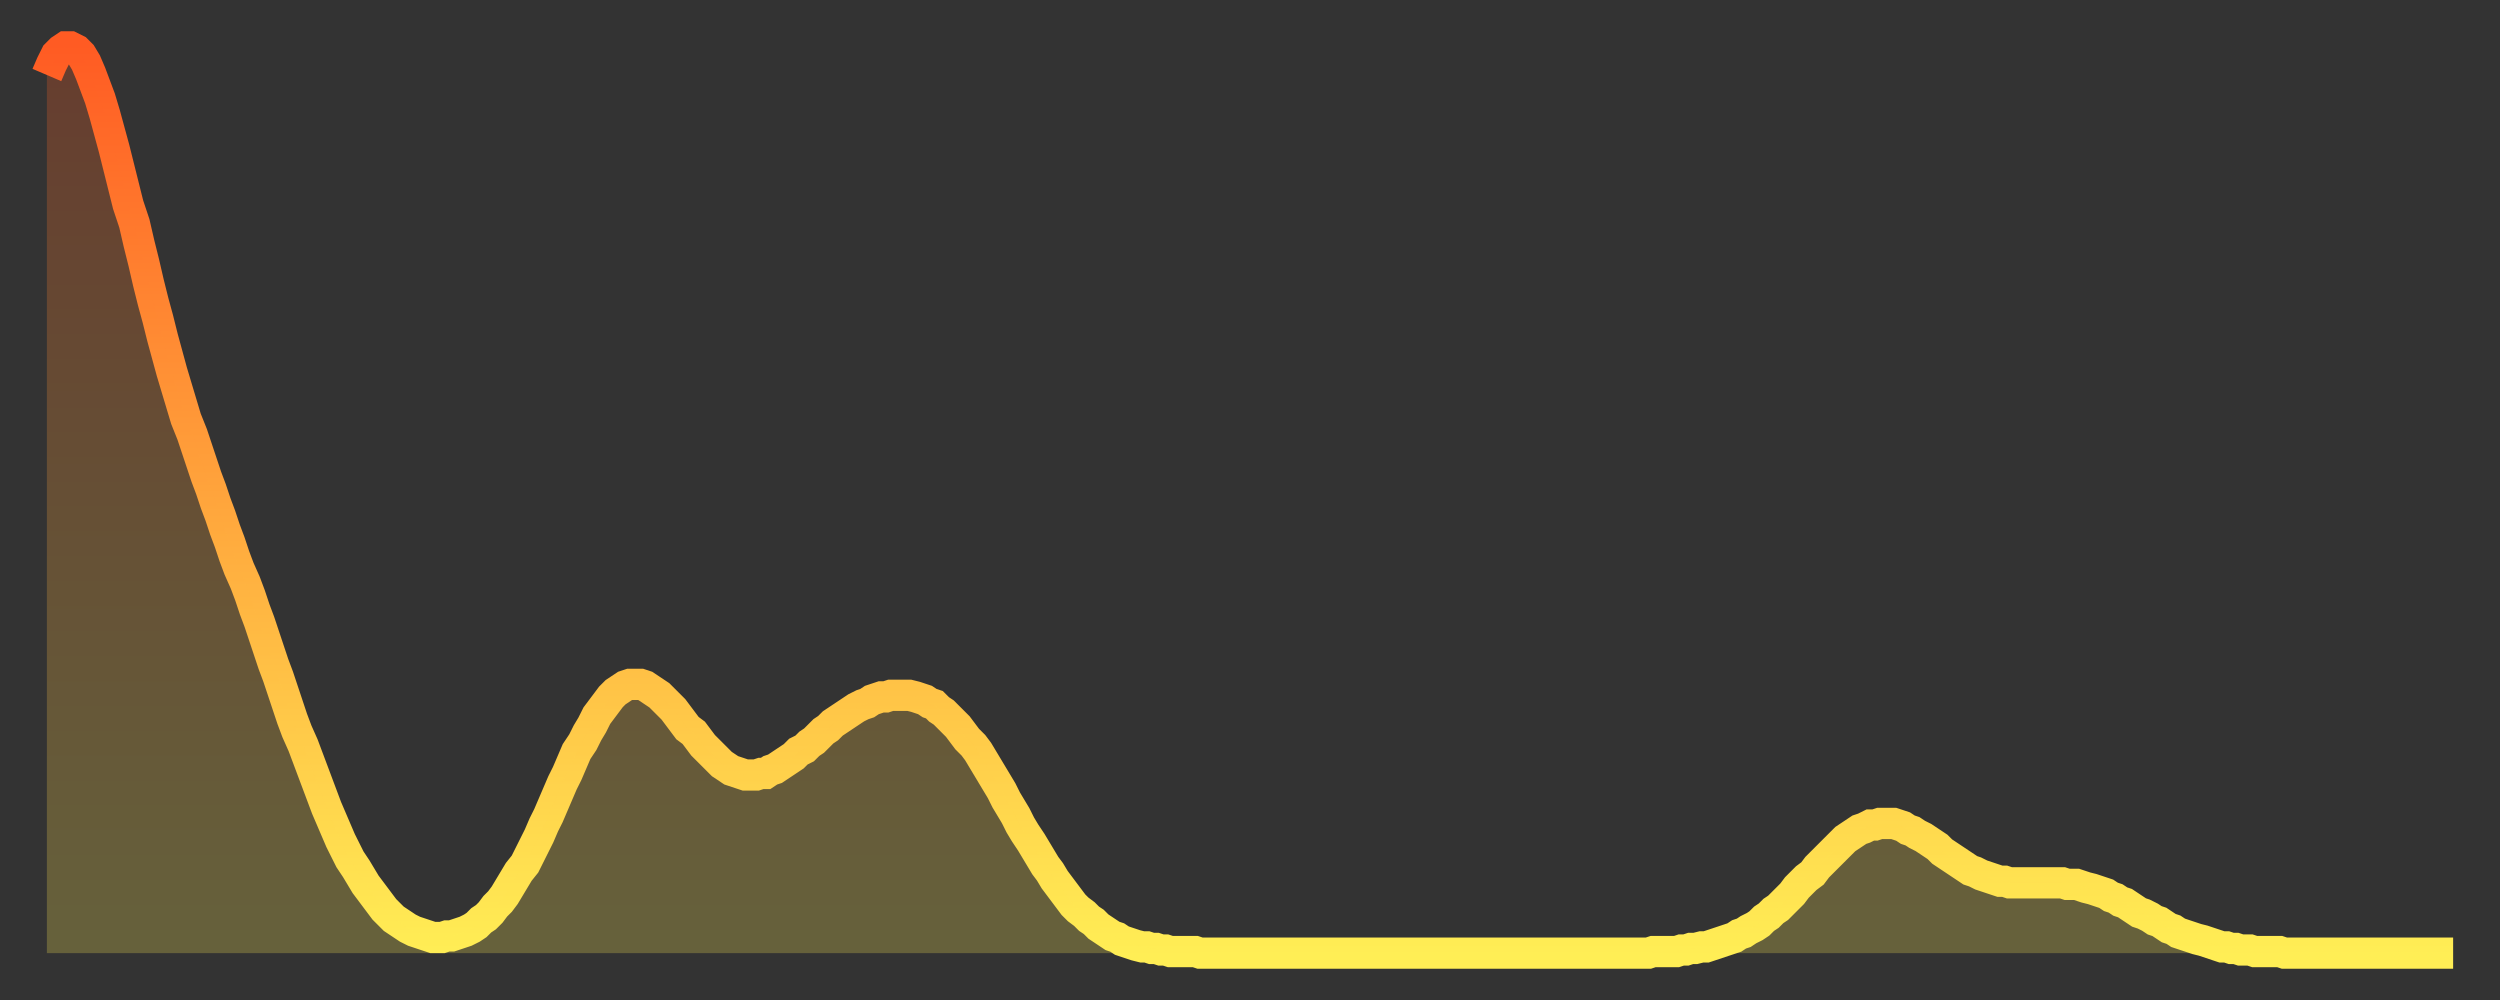
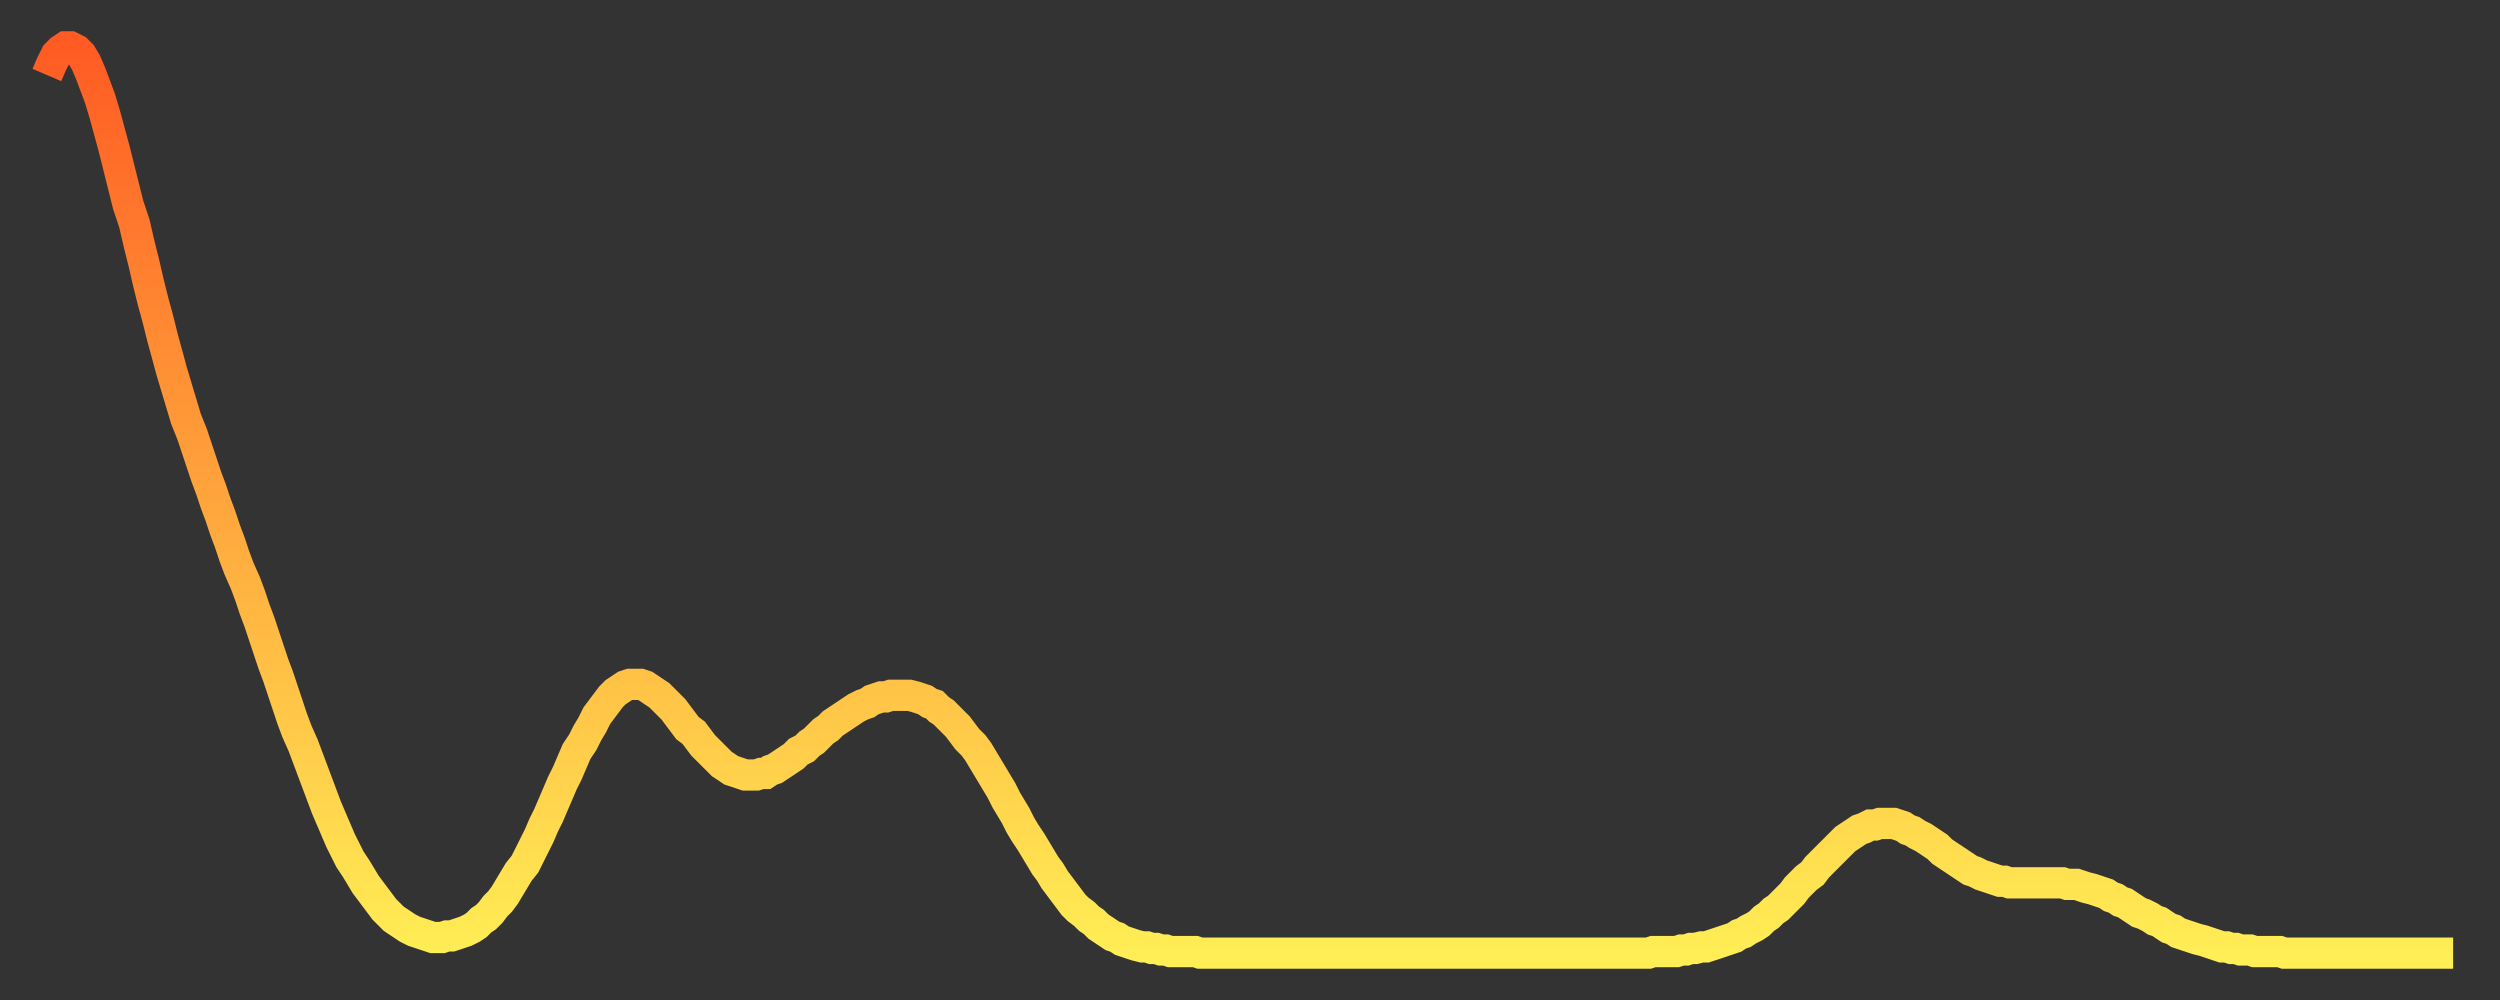
<svg xmlns="http://www.w3.org/2000/svg" baseProfile="full" height="64" version="1.1" width="160">
  <rect width="100%" height="100%" fill="#333333" stroke="none" />
  <defs>
    <linearGradient id="id3473158" x1="0" x2="0" y1="0" y2="1">
      <stop offset="0%" stop-color="#ff5b23" />
      <stop offset="50%" stop-color="#ffa53c" />
      <stop offset="100%" stop-color="#ffee55" />
    </linearGradient>
  </defs>
  <g transform="translate(3,3)">
    <g>
      <path d="M 0.0 1.8 0.3 1.1 0.6 0.5 0.9 0.2 1.2 0.0 1.5 0.0 1.9 0.2 2.2 0.5 2.5 1.0 2.8 1.7 3.1 2.5 3.4 3.3 3.7 4.3 4.0 5.4 4.3 6.5 4.6 7.7 4.9 8.9 5.2 10.1 5.6 11.3 5.9 12.6 6.2 13.8 6.5 15.1 6.8 16.3 7.1 17.4 7.4 18.6 7.7 19.7 8.0 20.8 8.3 21.8 8.6 22.8 8.9 23.8 9.3 24.8 9.6 25.7 9.9 26.6 10.2 27.5 10.5 28.3 10.8 29.2 11.1 30.0 11.4 30.9 11.7 31.7 12.0 32.6 12.3 33.4 12.7 34.3 13.0 35.1 13.3 36.0 13.6 36.8 13.9 37.7 14.2 38.6 14.5 39.5 14.8 40.3 15.1 41.2 15.4 42.1 15.7 43.0 16.0 43.8 16.4 44.7 16.7 45.5 17.0 46.3 17.3 47.1 17.6 47.9 17.9 48.7 18.2 49.4 18.5 50.1 18.8 50.8 19.1 51.4 19.4 52.0 19.8 52.6 20.1 53.1 20.4 53.6 20.7 54.0 21.0 54.4 21.3 54.8 21.6 55.2 21.9 55.5 22.2 55.8 22.5 56.0 22.8 56.2 23.1 56.4 23.5 56.6 23.8 56.7 24.1 56.8 24.4 56.9 24.7 57.0 25.0 57.0 25.3 57.0 25.6 56.9 25.9 56.9 26.2 56.8 26.5 56.7 26.8 56.6 27.2 56.4 27.5 56.2 27.8 55.9 28.1 55.7 28.4 55.4 28.7 55.0 29.0 54.7 29.3 54.3 29.6 53.8 29.9 53.3 30.2 52.8 30.6 52.3 30.9 51.7 31.2 51.1 31.5 50.5 31.8 49.8 32.1 49.2 32.4 48.5 32.7 47.8 33.0 47.1 33.3 46.5 33.6 45.8 33.9 45.1 34.3 44.5 34.6 43.9 34.9 43.4 35.2 42.8 35.5 42.4 35.8 42.0 36.1 41.6 36.4 41.3 36.7 41.1 37.0 40.9 37.3 40.8 37.7 40.8 38.0 40.8 38.3 40.9 38.6 41.1 38.9 41.3 39.2 41.5 39.5 41.8 39.8 42.1 40.1 42.4 40.4 42.8 40.7 43.2 41.0 43.6 41.4 43.9 41.7 44.3 42.0 44.7 42.3 45.0 42.6 45.3 42.9 45.6 43.2 45.9 43.5 46.1 43.8 46.3 44.1 46.4 44.4 46.5 44.7 46.6 45.1 46.6 45.4 46.6 45.7 46.5 46.0 46.5 46.3 46.3 46.6 46.2 46.9 46.0 47.2 45.8 47.5 45.6 47.8 45.4 48.1 45.1 48.5 44.9 48.8 44.6 49.1 44.4 49.4 44.1 49.7 43.8 50.0 43.6 50.3 43.3 50.6 43.1 50.9 42.9 51.2 42.7 51.5 42.5 51.8 42.3 52.2 42.1 52.5 42.0 52.8 41.8 53.1 41.7 53.4 41.6 53.7 41.6 54.0 41.5 54.3 41.5 54.6 41.5 54.9 41.5 55.2 41.5 55.6 41.6 55.9 41.7 56.2 41.8 56.5 42.0 56.8 42.1 57.1 42.4 57.4 42.6 57.7 42.9 58.0 43.2 58.3 43.5 58.6 43.9 58.9 44.3 59.3 44.7 59.6 45.1 59.9 45.6 60.2 46.1 60.5 46.6 60.8 47.1 61.1 47.6 61.4 48.2 61.7 48.7 62.0 49.2 62.3 49.8 62.6 50.3 63.0 50.9 63.3 51.4 63.6 51.9 63.9 52.4 64.2 52.8 64.5 53.3 64.8 53.7 65.1 54.1 65.4 54.5 65.7 54.9 66.0 55.2 66.4 55.5 66.7 55.8 67.0 56.0 67.3 56.3 67.6 56.5 67.9 56.7 68.2 56.9 68.5 57.0 68.8 57.2 69.1 57.3 69.4 57.4 69.7 57.5 70.1 57.6 70.4 57.6 70.7 57.7 71.0 57.7 71.3 57.8 71.6 57.8 71.9 57.9 72.2 57.9 72.5 57.9 72.8 57.9 73.1 57.9 73.5 57.9 73.8 58.0 74.1 58.0 74.4 58.0 74.7 58.0 75.0 58.0 75.3 58.0 75.6 58.0 75.9 58.0 76.2 58.0 76.5 58.0 76.8 58.0 77.2 58.0 77.5 58.0 77.8 58.0 78.1 58.0 78.4 58.0 78.7 58.0 79.0 58.0 79.3 58.0 79.6 58.0 79.9 58.0 80.2 58.0 80.5 58.0 80.9 58.0 81.2 58.0 81.5 58.0 81.8 58.0 82.1 58.0 82.4 58.0 82.7 58.0 83.0 58.0 83.3 58.0 83.6 58.0 83.9 58.0 84.3 58.0 84.6 58.0 84.9 58.0 85.2 58.0 85.5 58.0 85.8 58.0 86.1 58.0 86.4 58.0 86.7 58.0 87.0 58.0 87.3 58.0 87.6 58.0 88.0 58.0 88.3 58.0 88.6 58.0 88.9 58.0 89.2 58.0 89.5 58.0 89.8 58.0 90.1 58.0 90.4 58.0 90.7 58.0 91.0 58.0 91.4 58.0 91.7 58.0 92.0 58.0 92.3 58.0 92.6 58.0 92.9 58.0 93.2 58.0 93.5 58.0 93.8 58.0 94.1 58.0 94.4 58.0 94.7 58.0 95.1 58.0 95.4 58.0 95.7 58.0 96.0 58.0 96.3 58.0 96.6 58.0 96.9 58.0 97.2 58.0 97.5 58.0 97.8 58.0 98.1 58.0 98.4 58.0 98.8 58.0 99.1 58.0 99.4 58.0 99.7 58.0 100.0 58.0 100.3 58.0 100.6 58.0 100.9 58.0 101.2 58.0 101.5 58.0 101.8 58.0 102.2 58.0 102.5 58.0 102.8 57.9 103.1 57.9 103.4 57.9 103.7 57.9 104.0 57.9 104.3 57.9 104.6 57.8 104.9 57.8 105.2 57.7 105.5 57.7 105.9 57.6 106.2 57.6 106.5 57.5 106.8 57.4 107.1 57.3 107.4 57.2 107.7 57.1 108.0 57.0 108.3 56.8 108.6 56.7 108.9 56.5 109.3 56.3 109.6 56.1 109.9 55.8 110.2 55.6 110.5 55.3 110.8 55.1 111.1 54.8 111.4 54.5 111.7 54.2 112.0 53.8 112.3 53.5 112.6 53.2 113.0 52.9 113.3 52.5 113.6 52.2 113.9 51.9 114.2 51.6 114.5 51.3 114.8 51.0 115.1 50.7 115.4 50.5 115.7 50.3 116.0 50.1 116.3 50.0 116.7 49.8 117.0 49.8 117.3 49.7 117.6 49.7 117.9 49.7 118.2 49.7 118.5 49.8 118.8 49.9 119.1 50.1 119.4 50.2 119.7 50.4 120.1 50.6 120.4 50.8 120.7 51.0 121.0 51.2 121.3 51.5 121.6 51.7 121.9 51.9 122.2 52.1 122.5 52.3 122.8 52.5 123.1 52.7 123.4 52.8 123.8 53.0 124.1 53.1 124.4 53.2 124.7 53.3 125.0 53.4 125.3 53.4 125.6 53.5 125.9 53.5 126.2 53.5 126.5 53.5 126.8 53.5 127.2 53.5 127.5 53.5 127.8 53.5 128.1 53.5 128.4 53.5 128.7 53.5 129.0 53.5 129.3 53.6 129.6 53.6 129.9 53.6 130.2 53.7 130.5 53.8 130.9 53.9 131.2 54.0 131.5 54.1 131.8 54.2 132.1 54.4 132.4 54.5 132.7 54.7 133.0 54.8 133.3 55.0 133.6 55.2 133.9 55.4 134.2 55.5 134.6 55.7 134.9 55.9 135.2 56.0 135.5 56.2 135.8 56.4 136.1 56.5 136.4 56.7 136.7 56.8 137.0 56.9 137.3 57.0 137.6 57.1 138.0 57.2 138.3 57.3 138.6 57.4 138.9 57.5 139.2 57.6 139.5 57.6 139.8 57.7 140.1 57.7 140.4 57.8 140.7 57.8 141.0 57.8 141.3 57.9 141.7 57.9 142.0 57.9 142.3 57.9 142.6 57.9 142.9 57.9 143.2 58.0 143.5 58.0 143.8 58.0 144.1 58.0 144.4 58.0 144.7 58.0 145.1 58.0 145.4 58.0 145.7 58.0 146.0 58.0 146.3 58.0 146.6 58.0 146.9 58.0 147.2 58.0 147.5 58.0 147.8 58.0 148.1 58.0 148.4 58.0 148.8 58.0 149.1 58.0 149.4 58.0 149.7 58.0 150.0 58.0 150.3 58.0 150.6 58.0 150.9 58.0 151.2 58.0 151.5 58.0 151.8 58.0 152.1 58.0 152.5 58.0 152.8 58.0 153.1 58.0 153.4 58.0 153.7 58.0 154.0 58.0" fill="none" id="graph-curve" opacity="1" stroke="url(#id3473158)" stroke-width="2" />
-       <path d="M 0 58 L 0.0 1.8 0.3 1.1 0.6 0.5 0.9 0.2 1.2 0.0 1.5 0.0 1.9 0.2 2.2 0.5 2.5 1.0 2.8 1.7 3.1 2.5 3.4 3.3 3.7 4.3 4.0 5.4 4.3 6.5 4.6 7.7 4.9 8.9 5.2 10.1 5.6 11.3 5.9 12.6 6.2 13.8 6.5 15.1 6.8 16.3 7.1 17.4 7.4 18.6 7.7 19.7 8.0 20.8 8.3 21.8 8.6 22.8 8.9 23.8 9.3 24.8 9.6 25.7 9.9 26.6 10.2 27.5 10.5 28.3 10.8 29.2 11.1 30.0 11.4 30.9 11.7 31.7 12.0 32.6 12.3 33.4 12.7 34.3 13.0 35.1 13.3 36.0 13.6 36.8 13.9 37.7 14.2 38.6 14.5 39.5 14.8 40.3 15.1 41.2 15.4 42.1 15.7 43.0 16.0 43.8 16.4 44.7 16.7 45.5 17.0 46.3 17.3 47.1 17.6 47.9 17.9 48.7 18.2 49.4 18.5 50.1 18.8 50.8 19.1 51.4 19.4 52.0 19.8 52.6 20.1 53.1 20.4 53.6 20.7 54.0 21.0 54.4 21.3 54.8 21.6 55.2 21.9 55.5 22.2 55.8 22.5 56.0 22.8 56.2 23.1 56.4 23.5 56.6 23.8 56.7 24.1 56.8 24.4 56.9 24.7 57.0 25.0 57.0 25.3 57.0 25.6 56.9 25.9 56.9 26.2 56.8 26.5 56.7 26.8 56.6 27.2 56.4 27.5 56.2 27.8 55.9 28.1 55.7 28.4 55.4 28.7 55.0 29.0 54.7 29.3 54.3 29.6 53.8 29.9 53.3 30.2 52.8 30.6 52.3 30.9 51.7 31.2 51.1 31.5 50.5 31.8 49.8 32.1 49.2 32.4 48.5 32.7 47.8 33.0 47.1 33.3 46.5 33.6 45.8 33.9 45.1 34.3 44.5 34.6 43.9 34.9 43.4 35.2 42.8 35.5 42.4 35.8 42.0 36.1 41.6 36.4 41.3 36.7 41.1 37.0 40.9 37.3 40.8 37.7 40.8 38.0 40.8 38.3 40.9 38.6 41.1 38.9 41.3 39.2 41.5 39.5 41.8 39.8 42.1 40.1 42.4 40.4 42.8 40.7 43.2 41.0 43.6 41.4 43.9 41.7 44.3 42.0 44.7 42.3 45.0 42.6 45.3 42.9 45.6 43.2 45.9 43.5 46.1 43.8 46.3 44.1 46.4 44.4 46.5 44.7 46.6 45.1 46.6 45.4 46.6 45.7 46.5 46.0 46.5 46.3 46.3 46.6 46.2 46.9 46.0 47.2 45.8 47.5 45.6 47.8 45.4 48.1 45.1 48.5 44.9 48.8 44.6 49.1 44.4 49.4 44.1 49.7 43.8 50.0 43.6 50.3 43.3 50.6 43.1 50.9 42.9 51.2 42.7 51.5 42.5 51.8 42.3 52.2 42.1 52.5 42.0 52.8 41.8 53.1 41.7 53.4 41.6 53.7 41.6 54.0 41.5 54.3 41.5 54.6 41.5 54.9 41.5 55.2 41.5 55.6 41.6 55.9 41.7 56.2 41.8 56.5 42.0 56.8 42.1 57.1 42.4 57.4 42.6 57.7 42.9 58.0 43.2 58.3 43.5 58.6 43.9 58.9 44.3 59.3 44.7 59.6 45.1 59.9 45.6 60.2 46.1 60.5 46.6 60.8 47.1 61.1 47.6 61.4 48.2 61.7 48.7 62.0 49.2 62.3 49.8 62.6 50.3 63.0 50.9 63.3 51.4 63.6 51.9 63.9 52.4 64.2 52.8 64.5 53.3 64.8 53.7 65.1 54.1 65.4 54.5 65.7 54.9 66.0 55.2 66.4 55.5 66.7 55.8 67.0 56.0 67.3 56.3 67.6 56.5 67.9 56.7 68.2 56.9 68.5 57.0 68.8 57.2 69.1 57.3 69.4 57.4 69.7 57.5 70.1 57.6 70.4 57.6 70.7 57.7 71.0 57.7 71.3 57.8 71.6 57.8 71.9 57.9 72.2 57.9 72.5 57.9 72.8 57.9 73.1 57.9 73.5 57.9 73.8 58.0 74.1 58.0 74.4 58.0 74.7 58.0 75.0 58.0 75.3 58.0 75.6 58.0 75.9 58.0 76.2 58.0 76.5 58.0 76.8 58.0 77.2 58.0 77.5 58.0 77.8 58.0 78.1 58.0 78.4 58.0 78.7 58.0 79.0 58.0 79.3 58.0 79.6 58.0 79.9 58.0 80.2 58.0 80.5 58.0 80.9 58.0 81.2 58.0 81.5 58.0 81.8 58.0 82.1 58.0 82.4 58.0 82.7 58.0 83.0 58.0 83.3 58.0 83.6 58.0 83.9 58.0 84.3 58.0 84.6 58.0 84.9 58.0 85.2 58.0 85.5 58.0 85.8 58.0 86.1 58.0 86.4 58.0 86.7 58.0 87.0 58.0 87.3 58.0 87.6 58.0 88.0 58.0 88.3 58.0 88.6 58.0 88.9 58.0 89.2 58.0 89.5 58.0 89.8 58.0 90.1 58.0 90.4 58.0 90.7 58.0 91.0 58.0 91.4 58.0 91.7 58.0 92.0 58.0 92.3 58.0 92.6 58.0 92.9 58.0 93.2 58.0 93.5 58.0 93.8 58.0 94.1 58.0 94.4 58.0 94.7 58.0 95.1 58.0 95.4 58.0 95.7 58.0 96.0 58.0 96.3 58.0 96.6 58.0 96.9 58.0 97.2 58.0 97.5 58.0 97.8 58.0 98.1 58.0 98.4 58.0 98.8 58.0 99.1 58.0 99.4 58.0 99.7 58.0 100.0 58.0 100.3 58.0 100.6 58.0 100.9 58.0 101.2 58.0 101.5 58.0 101.8 58.0 102.2 58.0 102.5 58.0 102.8 57.9 103.1 57.9 103.4 57.9 103.7 57.9 104.0 57.9 104.3 57.9 104.6 57.8 104.9 57.8 105.2 57.7 105.5 57.7 105.9 57.6 106.2 57.6 106.5 57.5 106.8 57.4 107.1 57.3 107.4 57.2 107.7 57.1 108.0 57.0 108.3 56.8 108.6 56.7 108.9 56.5 109.3 56.3 109.6 56.1 109.9 55.8 110.2 55.6 110.5 55.3 110.8 55.1 111.1 54.8 111.4 54.5 111.7 54.2 112.0 53.8 112.3 53.5 112.6 53.2 113.0 52.9 113.3 52.5 113.6 52.2 113.9 51.9 114.2 51.6 114.5 51.3 114.8 51.0 115.1 50.7 115.4 50.5 115.7 50.3 116.0 50.1 116.3 50.0 116.7 49.8 117.0 49.8 117.3 49.7 117.6 49.7 117.9 49.7 118.2 49.7 118.5 49.8 118.8 49.9 119.1 50.1 119.4 50.2 119.7 50.4 120.1 50.6 120.4 50.8 120.7 51.0 121.0 51.2 121.3 51.5 121.6 51.7 121.9 51.9 122.2 52.1 122.5 52.3 122.8 52.5 123.1 52.7 123.4 52.8 123.8 53.0 124.1 53.1 124.4 53.2 124.7 53.3 125.0 53.4 125.3 53.4 125.6 53.5 125.9 53.5 126.2 53.5 126.5 53.5 126.8 53.5 127.2 53.5 127.5 53.5 127.8 53.5 128.1 53.5 128.4 53.5 128.7 53.5 129.0 53.5 129.3 53.6 129.6 53.6 129.9 53.6 130.2 53.7 130.5 53.8 130.9 53.9 131.2 54.0 131.5 54.1 131.8 54.2 132.1 54.4 132.4 54.5 132.7 54.7 133.0 54.8 133.3 55.0 133.6 55.2 133.9 55.4 134.2 55.5 134.6 55.7 134.9 55.9 135.2 56.0 135.5 56.2 135.8 56.4 136.1 56.5 136.4 56.7 136.7 56.8 137.0 56.9 137.3 57.0 137.6 57.1 138.0 57.2 138.3 57.3 138.6 57.4 138.9 57.5 139.2 57.6 139.5 57.6 139.8 57.7 140.1 57.7 140.4 57.8 140.7 57.8 141.0 57.8 141.3 57.9 141.7 57.9 142.0 57.9 142.3 57.9 142.6 57.9 142.9 57.9 143.2 58.0 143.5 58.0 143.8 58.0 144.1 58.0 144.4 58.0 144.7 58.0 145.1 58.0 145.4 58.0 145.7 58.0 146.0 58.0 146.3 58.0 146.6 58.0 146.9 58.0 147.2 58.0 147.5 58.0 147.8 58.0 148.1 58.0 148.4 58.0 148.8 58.0 149.1 58.0 149.4 58.0 149.7 58.0 150.0 58.0 150.3 58.0 150.6 58.0 150.9 58.0 151.2 58.0 151.5 58.0 151.8 58.0 152.1 58.0 152.5 58.0 152.8 58.0 153.1 58.0 153.4 58.0 153.7 58.0 154.0 58.0 154 58" fill="url(#id3473158)" fill-opacity=".25" id="graph-shadow" />
    </g>
  </g>
</svg>